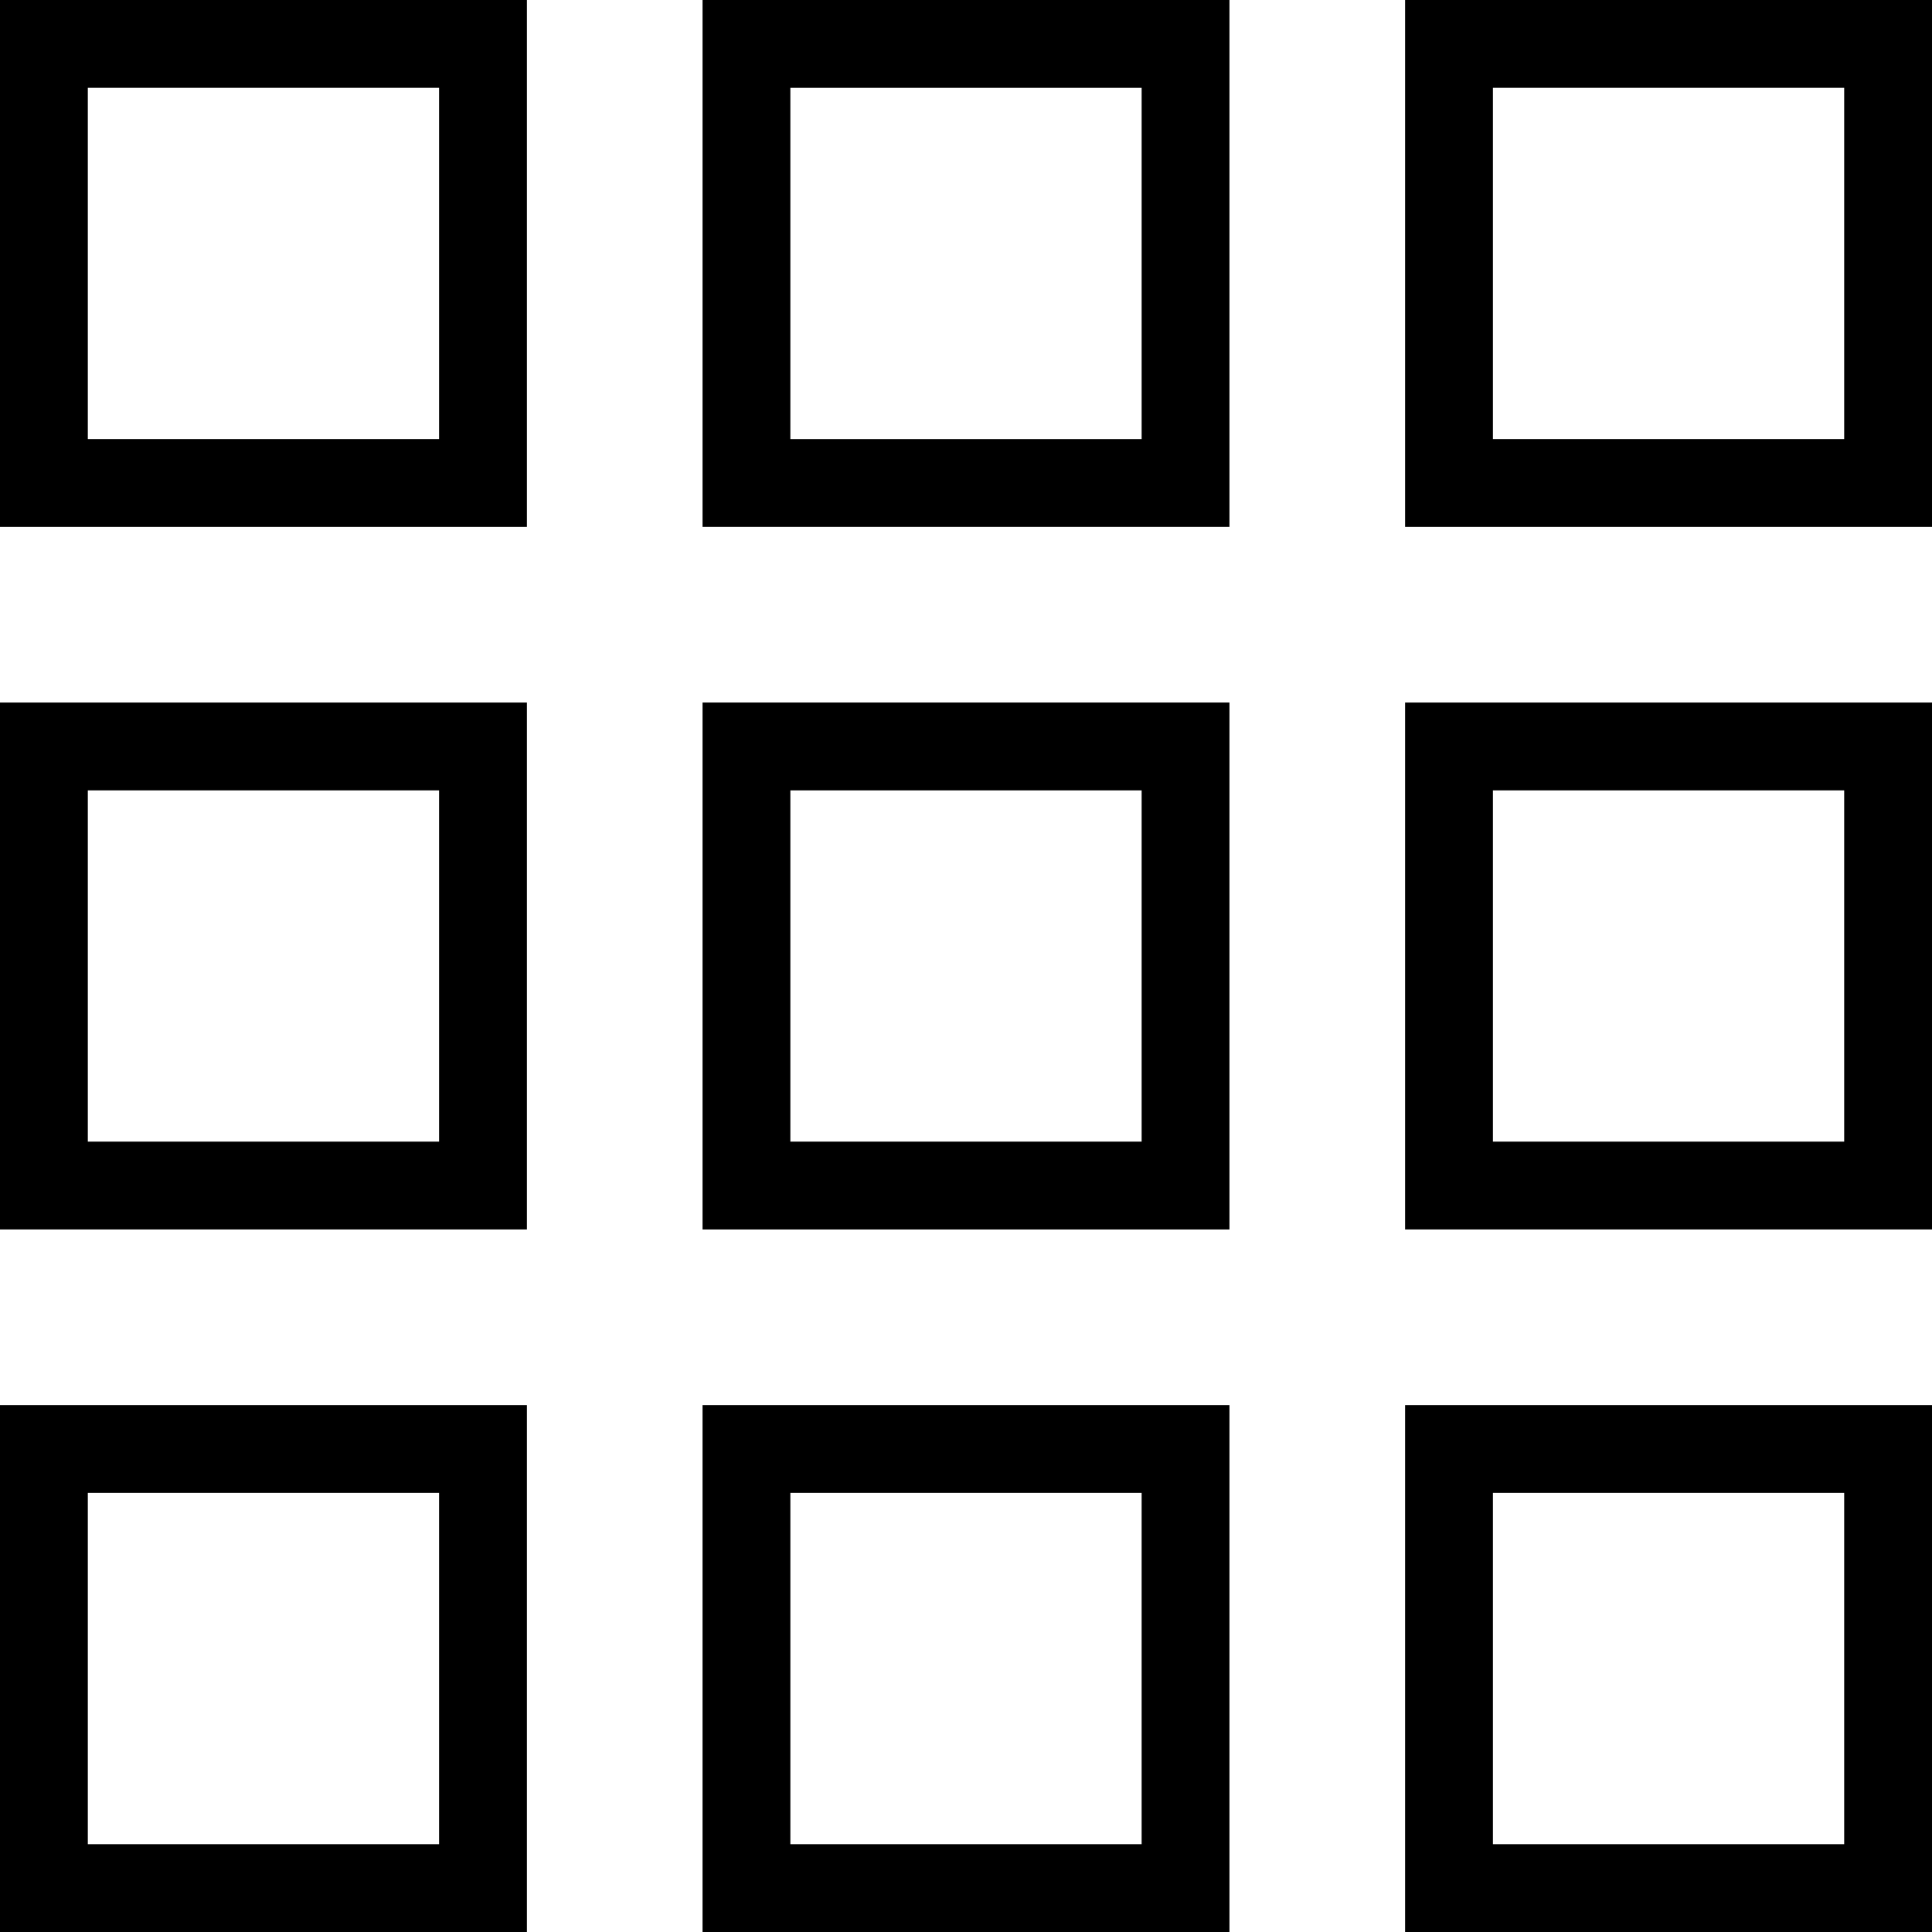
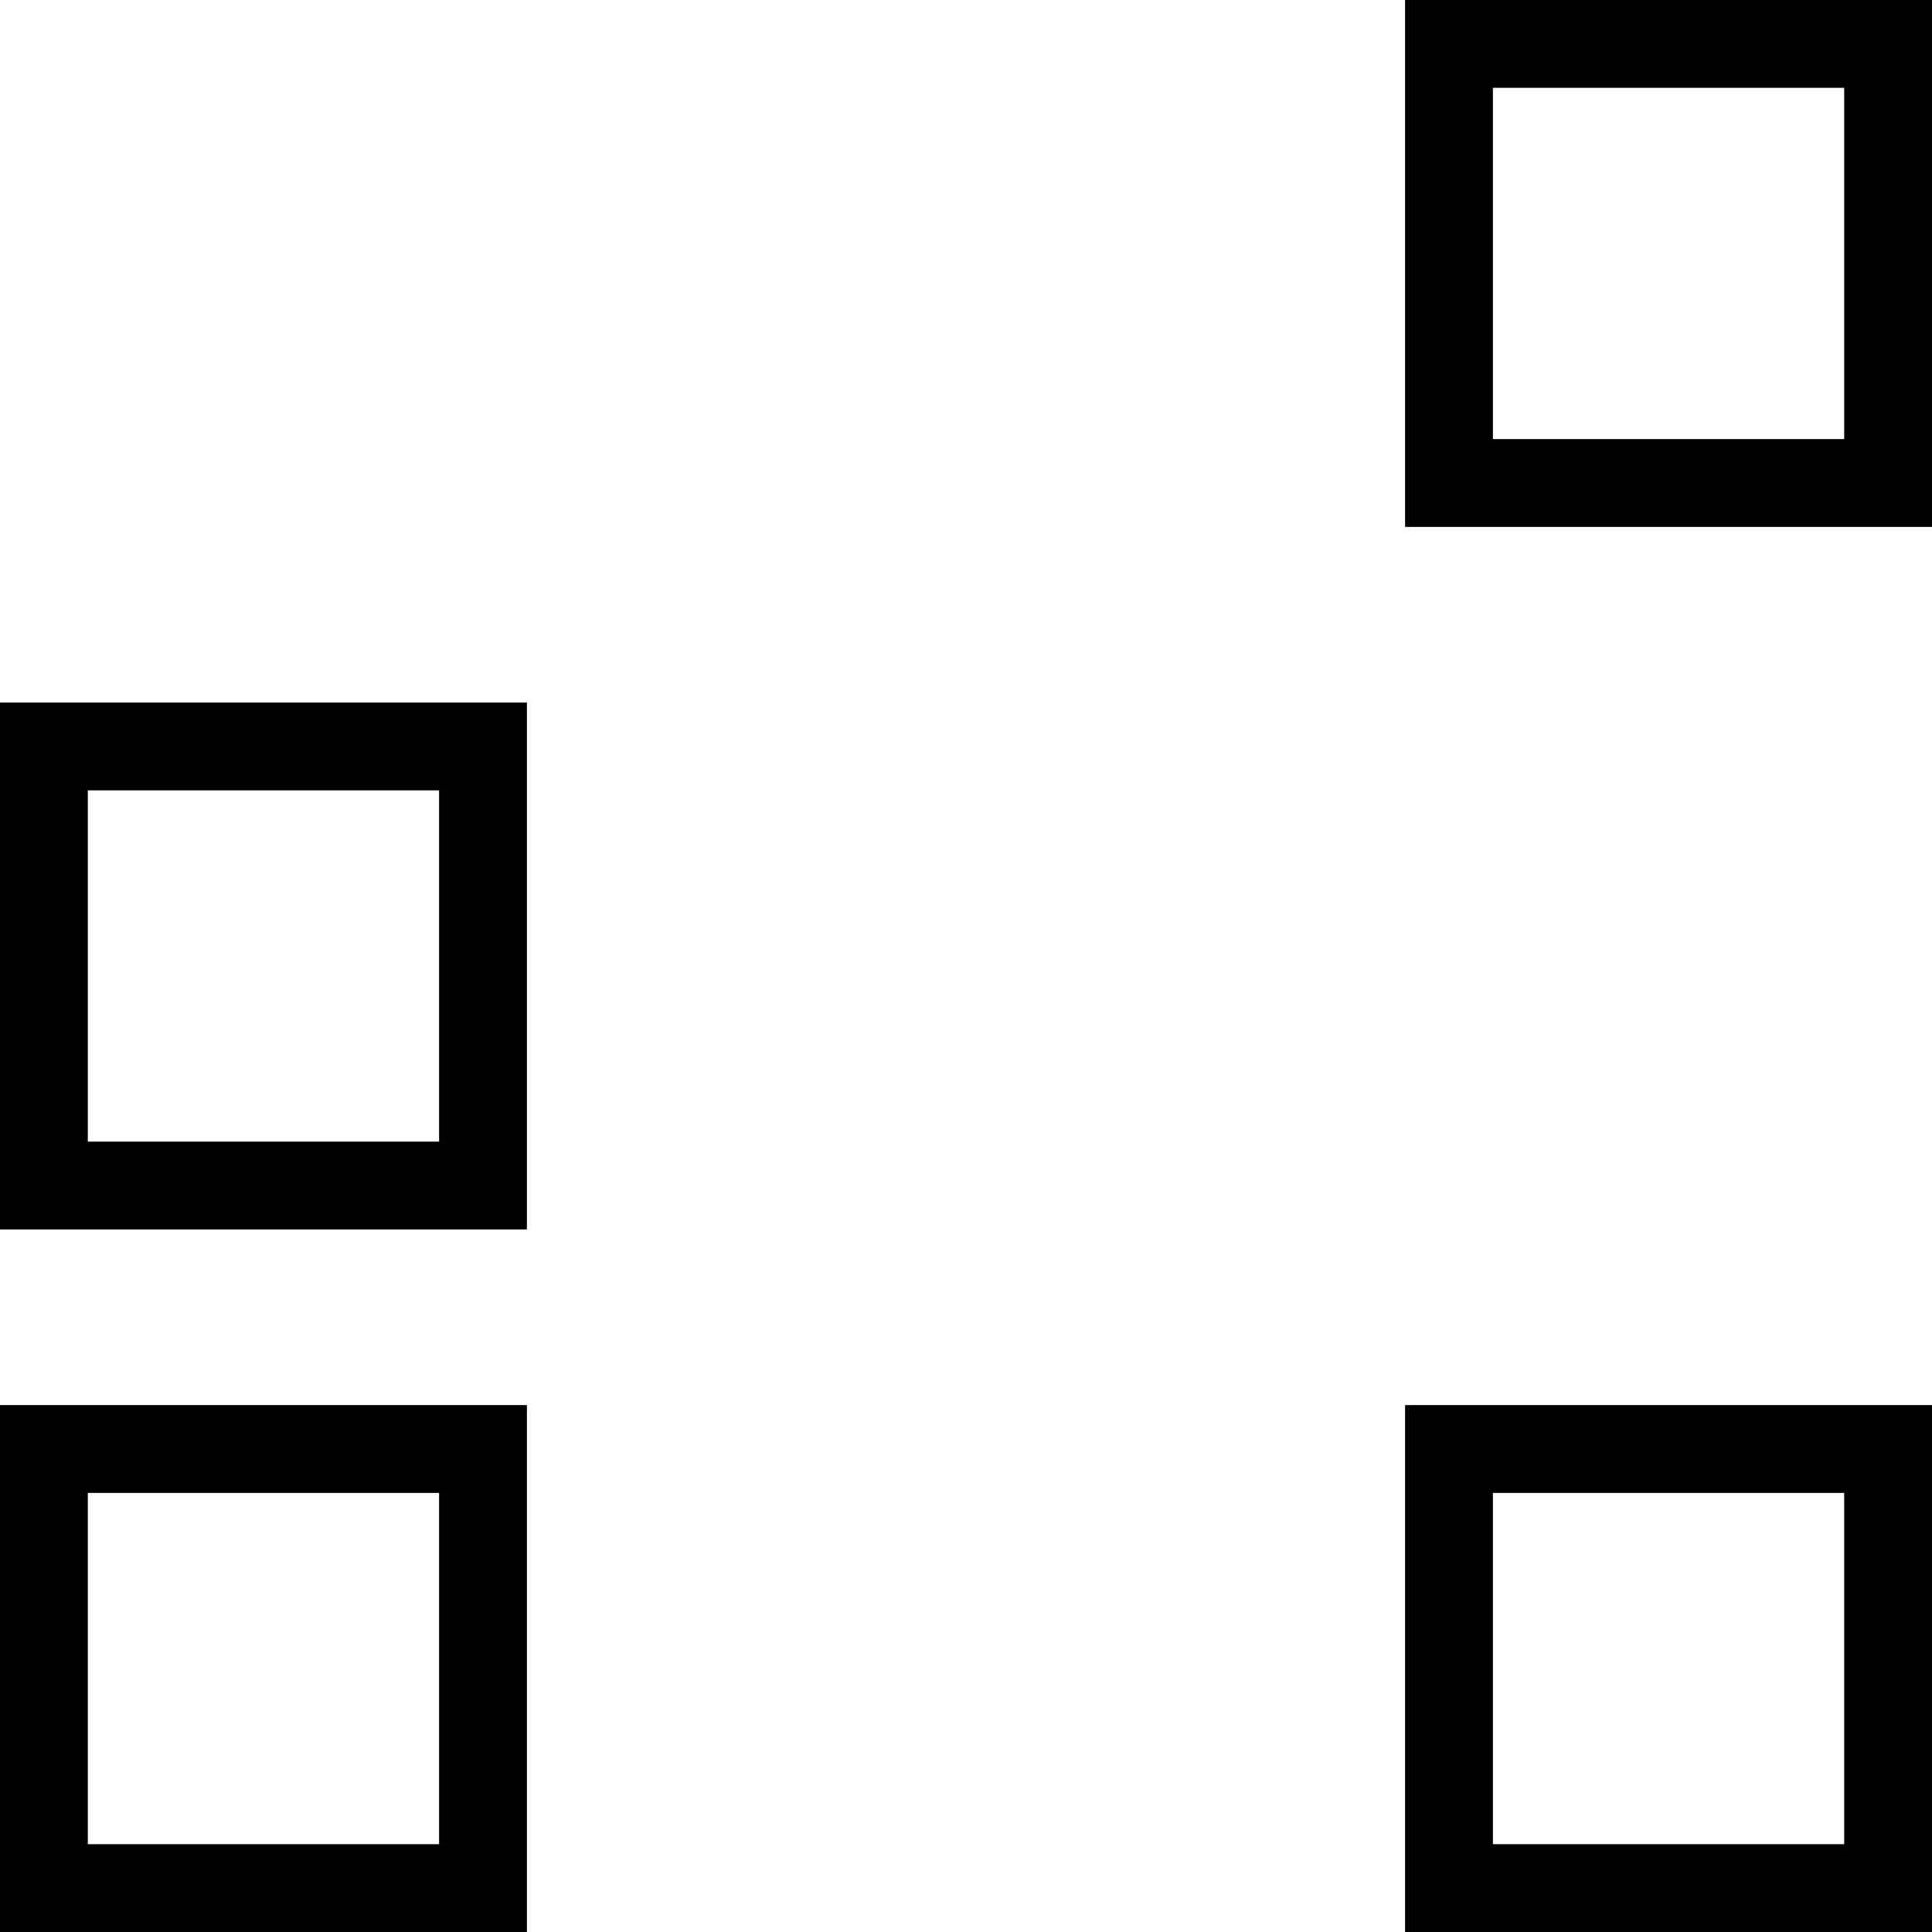
<svg xmlns="http://www.w3.org/2000/svg" version="1.1" id="Capa_1" x="0px" y="0px" viewBox="0 0 22 22" style="enable-background:new 0 0 22 22;" xml:space="preserve">
  <g>
    <path style="fill-rule:evenodd;clip-rule:evenodd;" d="M0,22h6v-6H0V22z M1,17h4v4H1V17z" />
    <path style="fill-rule:evenodd;clip-rule:evenodd;" d="M0,14h6V8H0V14z M1,9h4v4H1V9z" />
-     <path style="fill-rule:evenodd;clip-rule:evenodd;" d="M6,0H0v6h6V0z M5,5H1V1h4V5z" />
    <path style="fill-rule:evenodd;clip-rule:evenodd;" d="M22,0h-6v6h6V0z M21,5h-4V1h4V5z" />
-     <path style="fill-rule:evenodd;clip-rule:evenodd;" d="M16,14h6V8h-6V14z M17,9h4v4h-4V9z" />
    <path style="fill-rule:evenodd;clip-rule:evenodd;" d="M16,22h6v-6h-6V22z M17,17h4v4h-4V17z" />
-     <path style="fill-rule:evenodd;clip-rule:evenodd;" d="M14,0H8v6h6V0z M13,5H9V1h4V5z" />
-     <path style="fill-rule:evenodd;clip-rule:evenodd;" d="M8,22h6v-6H8V22z M9,17h4v4H9V17z" />
-     <path style="fill-rule:evenodd;clip-rule:evenodd;" d="M8,14h6V8H8V14z M9,9h4v4H9V9z" />
  </g>
  <g>

</g>
  <g>

</g>
  <g>

</g>
  <g>

</g>
  <g>

</g>
  <g>

</g>
  <g>

</g>
  <g>

</g>
  <g>

</g>
  <g>

</g>
  <g>

</g>
  <g>

</g>
  <g>

</g>
  <g>

</g>
  <g>

</g>
</svg>